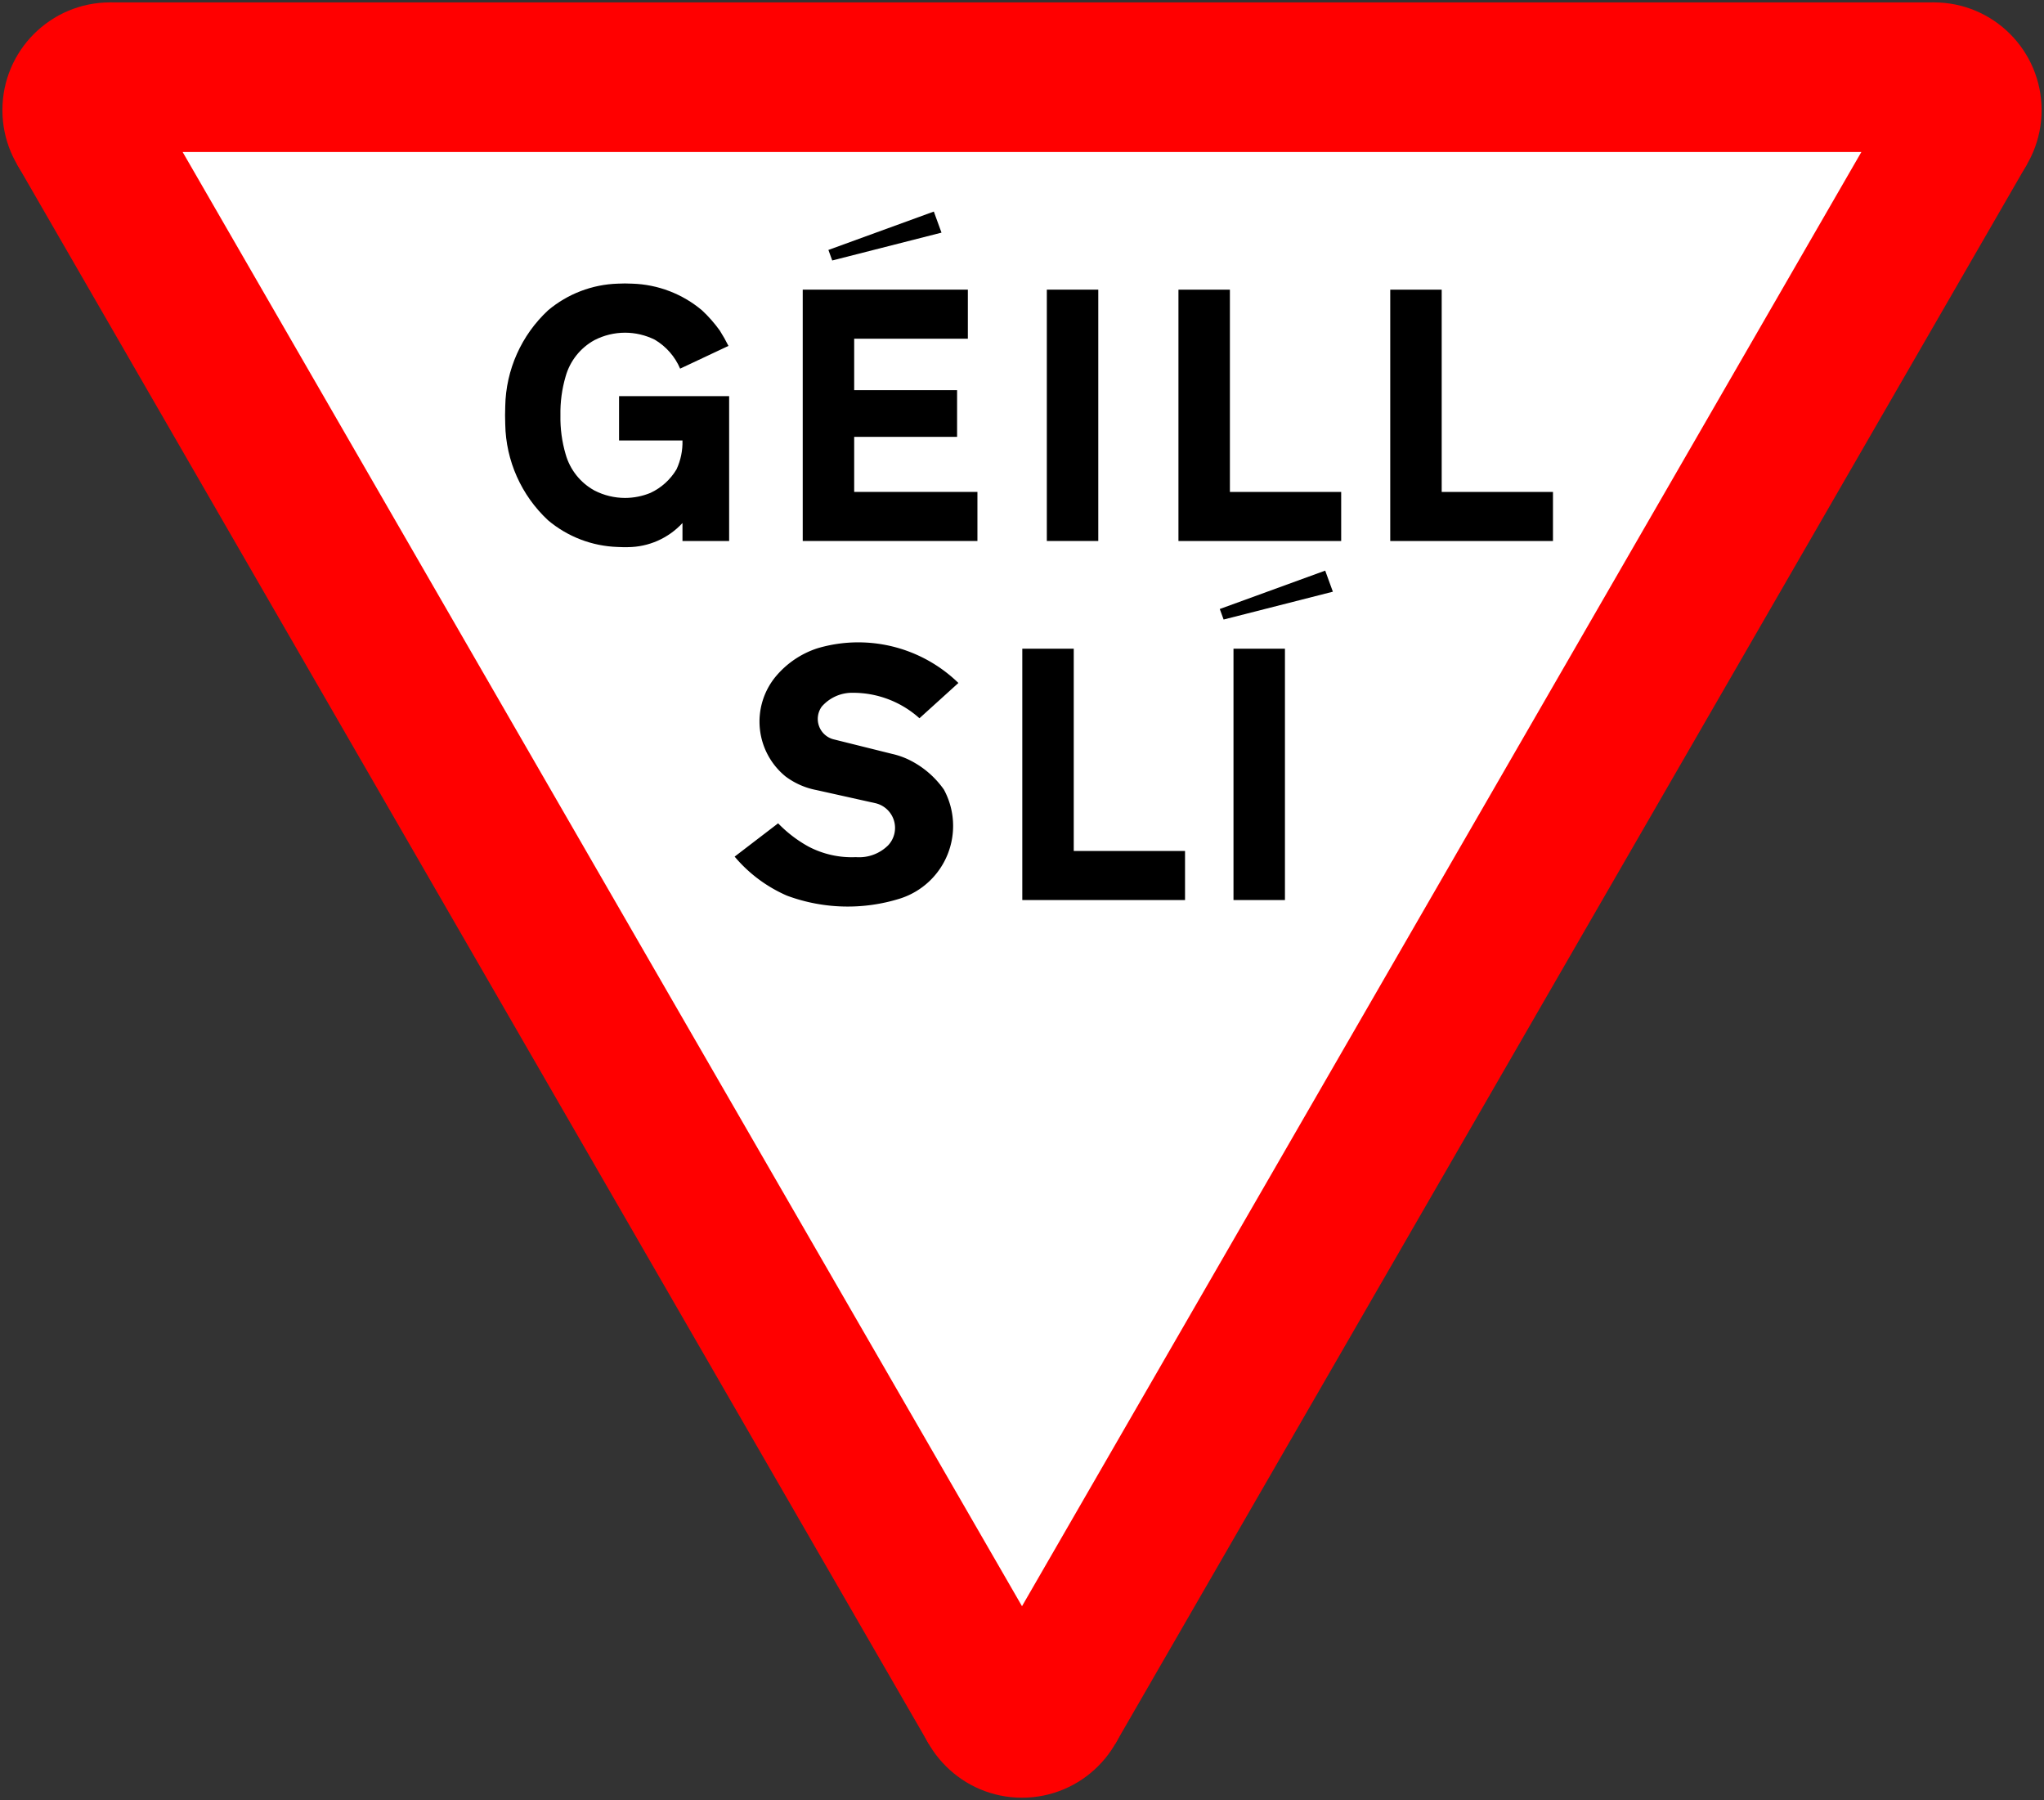
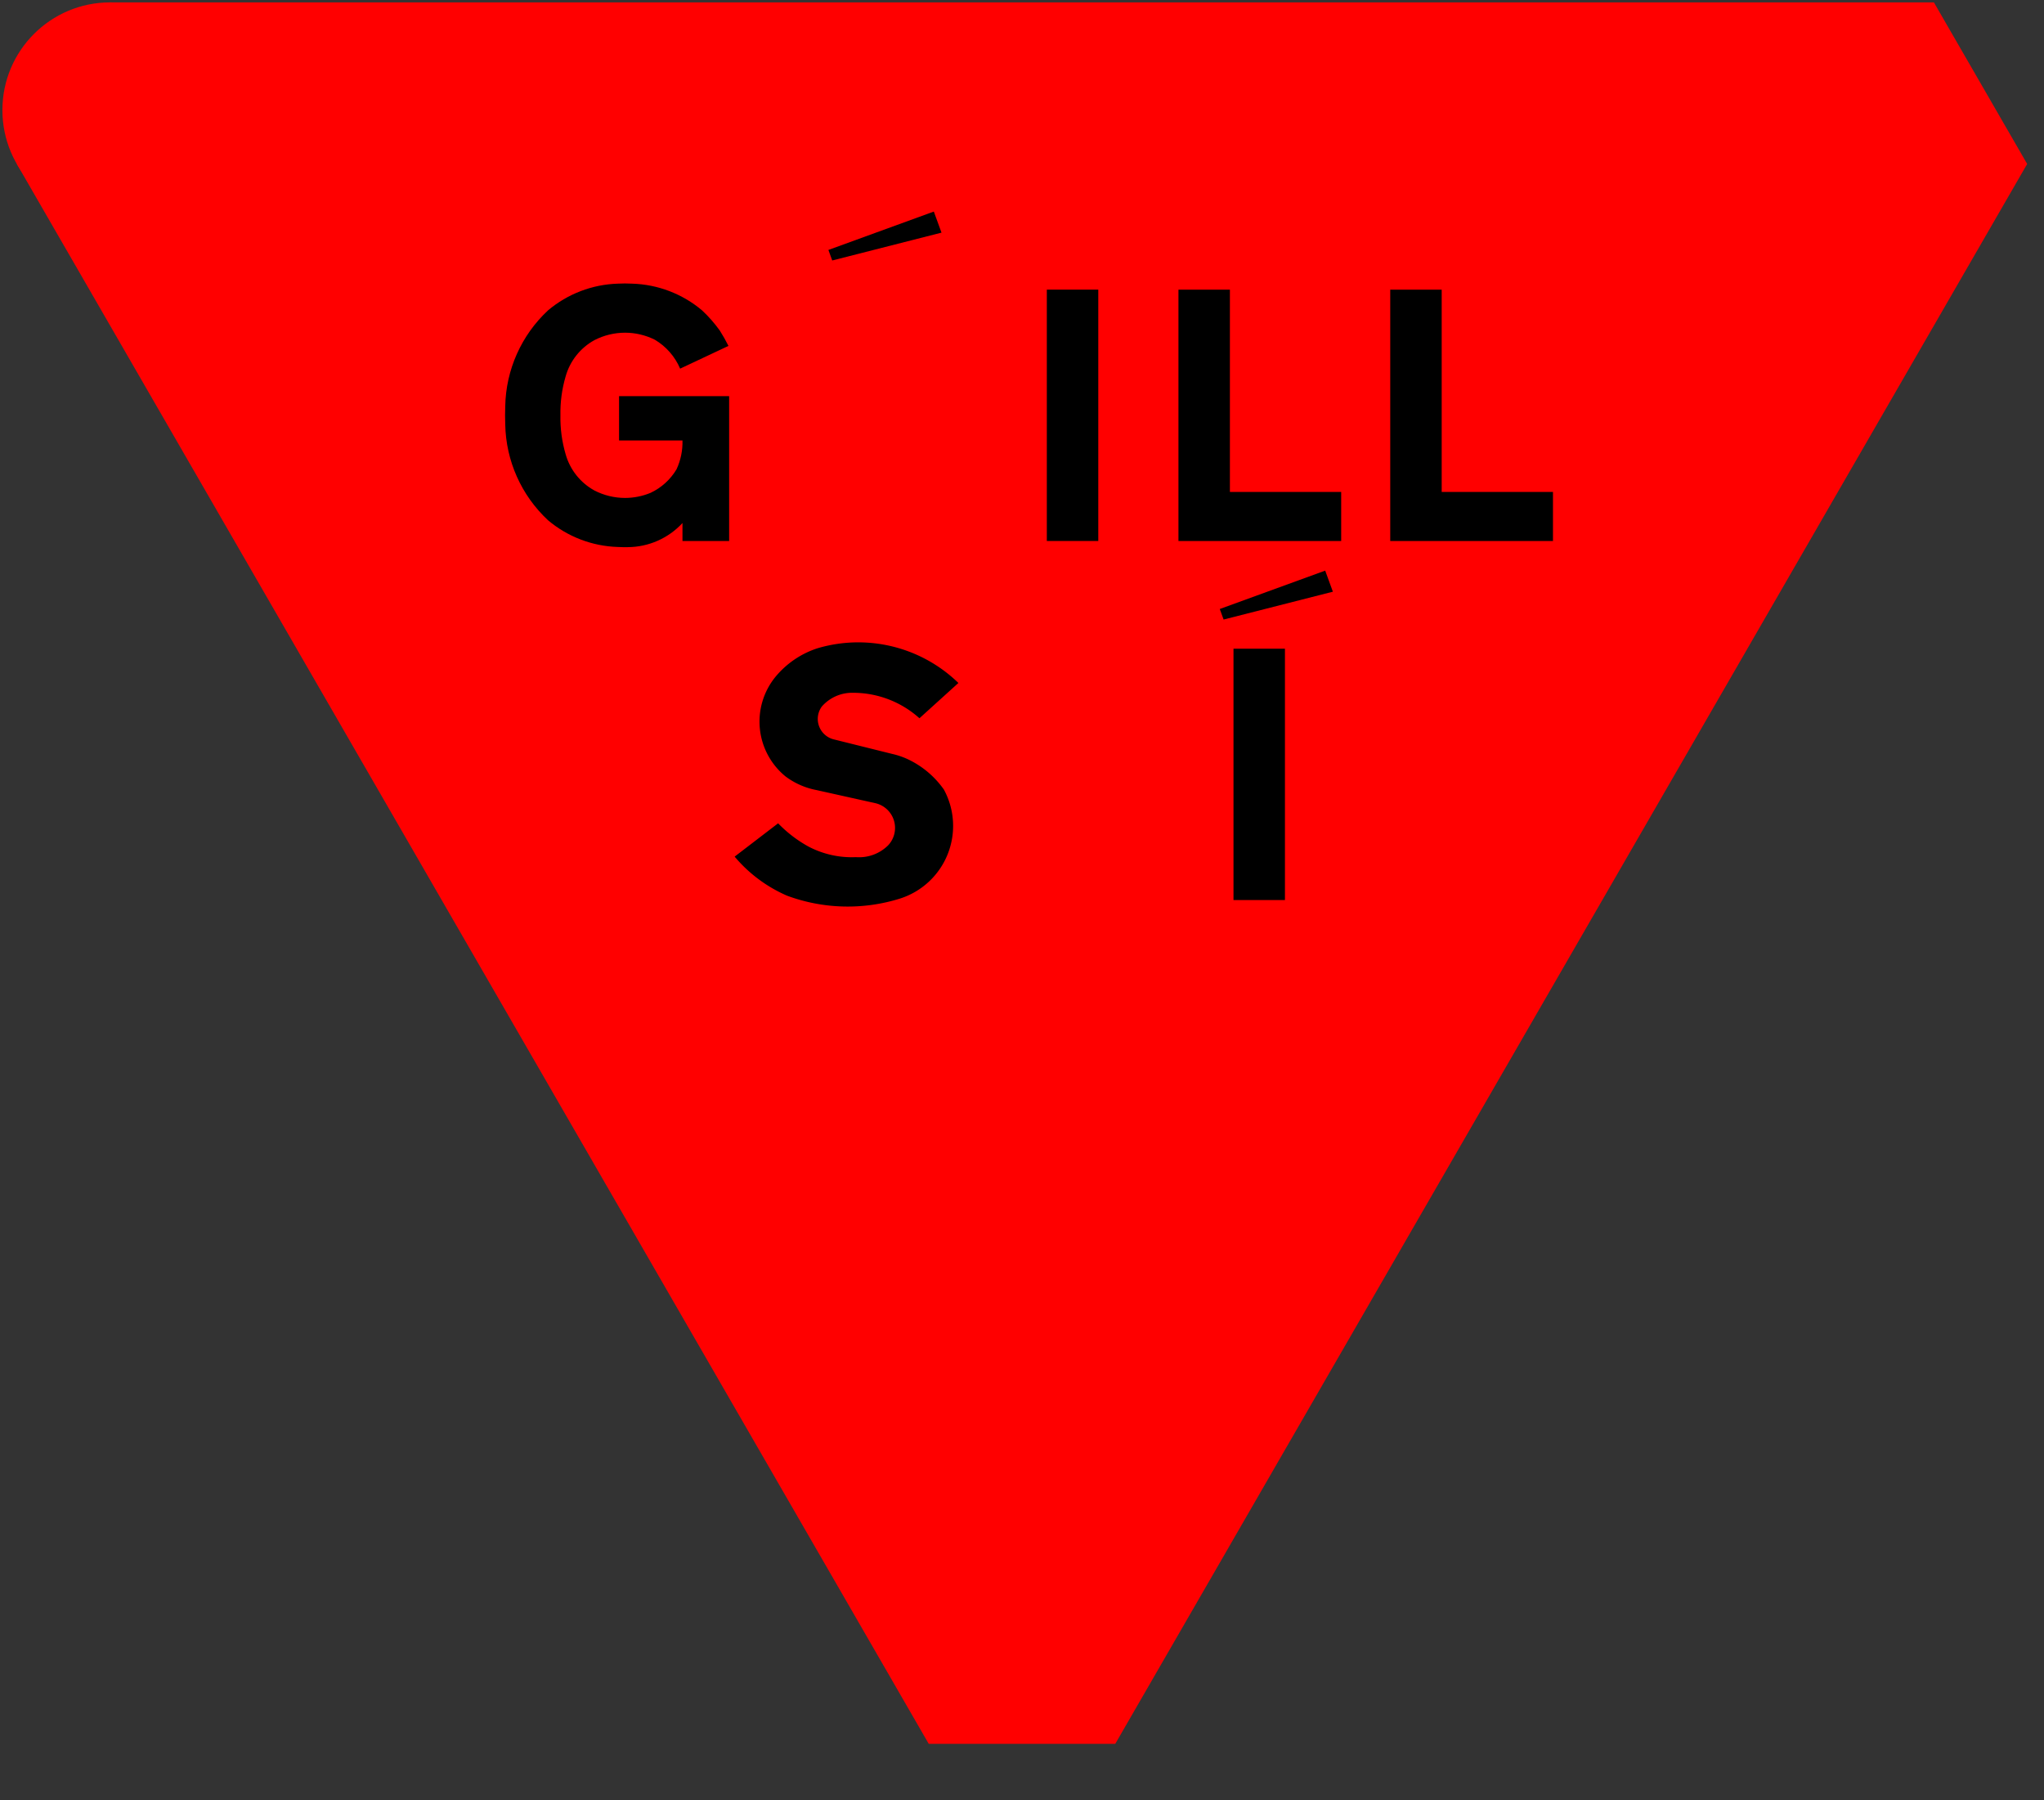
<svg xmlns="http://www.w3.org/2000/svg" xmlns:ns1="http://www.inkscape.org/namespaces/inkscape" xmlns:ns2="http://sodipodi.sourceforge.net/DTD/sodipodi-0.dtd" width="854.112mm" height="752mm" viewBox="0 0 854.112 752" version="1.1" id="svg830" ns1:version="1.1.1 (3bf5ae0d25, 2021-09-20)" ns2:docname="888.svg">
  <rect x="0" y="0" width="854.112" height="752" fill="#333333" stroke="none" />
  <ns2:namedview id="namedview832" pagecolor="#ffffff" bordercolor="#111111" borderopa3="1" ns1:pageshadow="0" ns1:pageopa3="0" ns1:pagecheckerboard="1" ns1:document-units="mm" showgrid="false" height="752mm" ns1:zoom="0.19420595" ns1:cx="1305.3153" ns1:cy="1439.1938" ns1:window-width="1920" ns1:window-height="1057" ns1:window-x="-8" ns1:window-y="-8" ns1:window-maximized="1" ns1:current-layer="layer1" />
  <defs id="defs827" />
  <g ns1:label="Layer 1" ns1:groupmode="layer" id="layer1" transform="translate(0,455)">
    <path id="rect1027" style="fill:#ff0000;fill-opa3:1;fill-rule:evenodd;stroke:none;stroke-width:0.492" d="m 7.034,-386.5 381.051,660 h 77.942 l 381.051,-660 -38.971,-67.5 H 46.005 Z" ns2:nodetypes="ccccccc" />
    <circle style="fill:#ff0000;fill-opa3:1;fill-rule:evenodd;stroke:none;stroke-width:0.234" id="path1453" cx="46.005" cy="-409" r="45" />
-     <circle style="fill:#ff0000;fill-opa3:1;fill-rule:evenodd;stroke:none;stroke-width:0.234" id="circle1694" cx="808.107" cy="-409" r="45" />
-     <circle style="fill:#ff0000;fill-opa3:1;fill-rule:evenodd;stroke:none;stroke-width:0.234" id="circle1696" cx="427.056" cy="251" r="45" />
-     <path id="rect1720" style="fill:#ffffff;fill-rule:evenodd;stroke:none;stroke-width:0.492" d="m 427.056,216 350.74,-607.5 H 76.316 Z" ns2:nodetypes="cccc" />
    <path id="path333" style="fill:#000000;stroke:none;stroke-width:1.993;fill-rule:evenodd" d="m 358.325,-186.654 a 60.047,60.047 0 0 0 -16.71,2.467 37.983,37.983 0 0 0 -17.808,12.225 29.557,29.557 0 0 0 4.442,41.323 31.34,31.34 0 0 0 12.897,5.688 l 24.84,5.529 a 10.608,10.608 0 0 1 5.137,17.557 17.21,17.21 0 0 1 -13.451,4.939 38.863,38.863 0 0 1 -19.875,-4.438 53.464,53.465 0 0 1 -12.649,-9.693 l -18.168,13.916 a 59.609,59.609 0 0 0 21.899,16.318 73.052,73.052 0 0 0 47.347,1.157 31.848,31.848 0 0 0 18.197,-45.476 38.518,38.519 0 0 0 -14.903,-12.603 32.716,32.717 0 0 0 -6.714,-2.304 l -24.634,-6.13 a 8.8,8.8 0 0 1 -4.784,-13.639 16.827,16.827 0 0 1 13.156,-5.764 41.43,41.43 0 0 1 27.658,10.638 l 16.278,-14.742 a 60.047,60.047 0 0 0 -42.156,-16.965 z" />
-     <path id="path10092" style="fill-rule:evenodd;stroke-width:0.374;fill:#000000;stroke:none" d="m 427.181,-184 h 21.5 l 2e-5,84.5 h 46.5 v 20.5 H 427.181 Z" ns2:nodetypes="ccccccc" />
    <path id="path10282" style="fill-rule:evenodd;stroke-width:0.374;fill:#000000;stroke:none" d="m 515.431,-184 h 21.5 v 105 h -21.5 z" />
    <path d="m 553.751,-216.62 3.205,8.805 -45.655,11.63 -1.6,-4.4 z" style="fill:#000000;stroke:none;stroke-width:1.993;fill-rule:evenodd" id="path12011" ns2:nodetypes="ccccc" />
    <path id="path343" style="fill:#000000;stroke:none;stroke-width:1.993;fill-rule:evenodd" d="m 261.181,-336.585 c -1,0 -2.001,0.027 -3,0.082 -10.698,0.327 -20.973,4.254 -29.163,11.146 -11.16,10.379 -17.62,24.85 -17.896,40.088 -0.097,2.512 -0.097,5.028 0,7.54 0.275,15.238 6.735,29.71 17.896,40.089 8.189,6.892 18.464,10.818 29.163,11.145 1.389,0.075 2.78,0.098 4.17,0.068 8.676,-0.054 16.941,-3.7 22.83,-10.072 v 7.5 h 19.5 v -60.5 H 258.681 v 18.5 h 26.5 c 0.117,4.157 -0.734,8.282 -2.484,12.054 -2.555,4.293 -6.338,7.721 -10.862,9.841 -3.379,1.395 -6.998,2.116 -10.654,2.12 -4.454,-0.005 -8.843,-1.073 -12.802,-3.115 -5.875,-3.23 -10.205,-8.684 -12.02,-15.138 -1.55,-5.278 -2.284,-10.763 -2.177,-16.263 -0.107,-5.5 0.627,-10.984 2.177,-16.262 1.815,-6.454 6.146,-11.908 12.02,-15.139 3.959,-2.042 8.348,-3.109 12.802,-3.115 4.308,0.005 8.558,1.006 12.417,2.921 4.736,2.795 8.453,7.035 10.605,12.096 l 20.195,-9.5 c -1.094,-2.193 -2.3,-4.329 -3.615,-6.397 -2.189,-3.063 -4.681,-5.897 -7.438,-8.461 -8.189,-6.892 -18.464,-10.819 -29.163,-11.146 -0.999,-0.055 -2,-0.082 -3,-0.082 z" ns2:nodetypes="scccccccccccccccccccccccccccccs" />
-     <path id="path3402" style="fill-rule:evenodd;stroke-width:0.374;fill:#000000;stroke:none" d="m 335.431,-334 69,-5e-5 v 20.5 h -47.5 v 21.5 h 43 v 19.5 h -43 v 23 l 51.5,1e-5 v 20.5 h -73 z" ns2:nodetypes="ccccccccccccc" />
    <path id="rect2745" style="fill-rule:evenodd;stroke-width:0.374;fill:#000000;stroke:none" d="m 437.431,-334 h 21.5 v 105 h -21.5 z" />
    <path id="path4610" style="fill-rule:evenodd;stroke-width:0.374;fill:#000000;stroke:none" d="m 492.431,-334 h 21.5 l 2e-5,84.5 h 46.5 v 20.5 h -68 z" ns2:nodetypes="ccccccc" />
    <path id="path9683" style="fill-rule:evenodd;stroke-width:0.374;fill:#000000;stroke:none" d="m 580.931,-334 h 21.5 l 2e-5,84.5 h 46.5 v 20.5 h -68 z" ns2:nodetypes="ccccccc" />
    <path d="m 390.211,-366.62 3.205,8.805 -45.655,11.63 -1.6,-4.4 z" style="fill:#000000;stroke:none;stroke-width:1.993;fill-rule:evenodd" id="path11507" ns2:nodetypes="ccccc" />
  </g>
</svg>